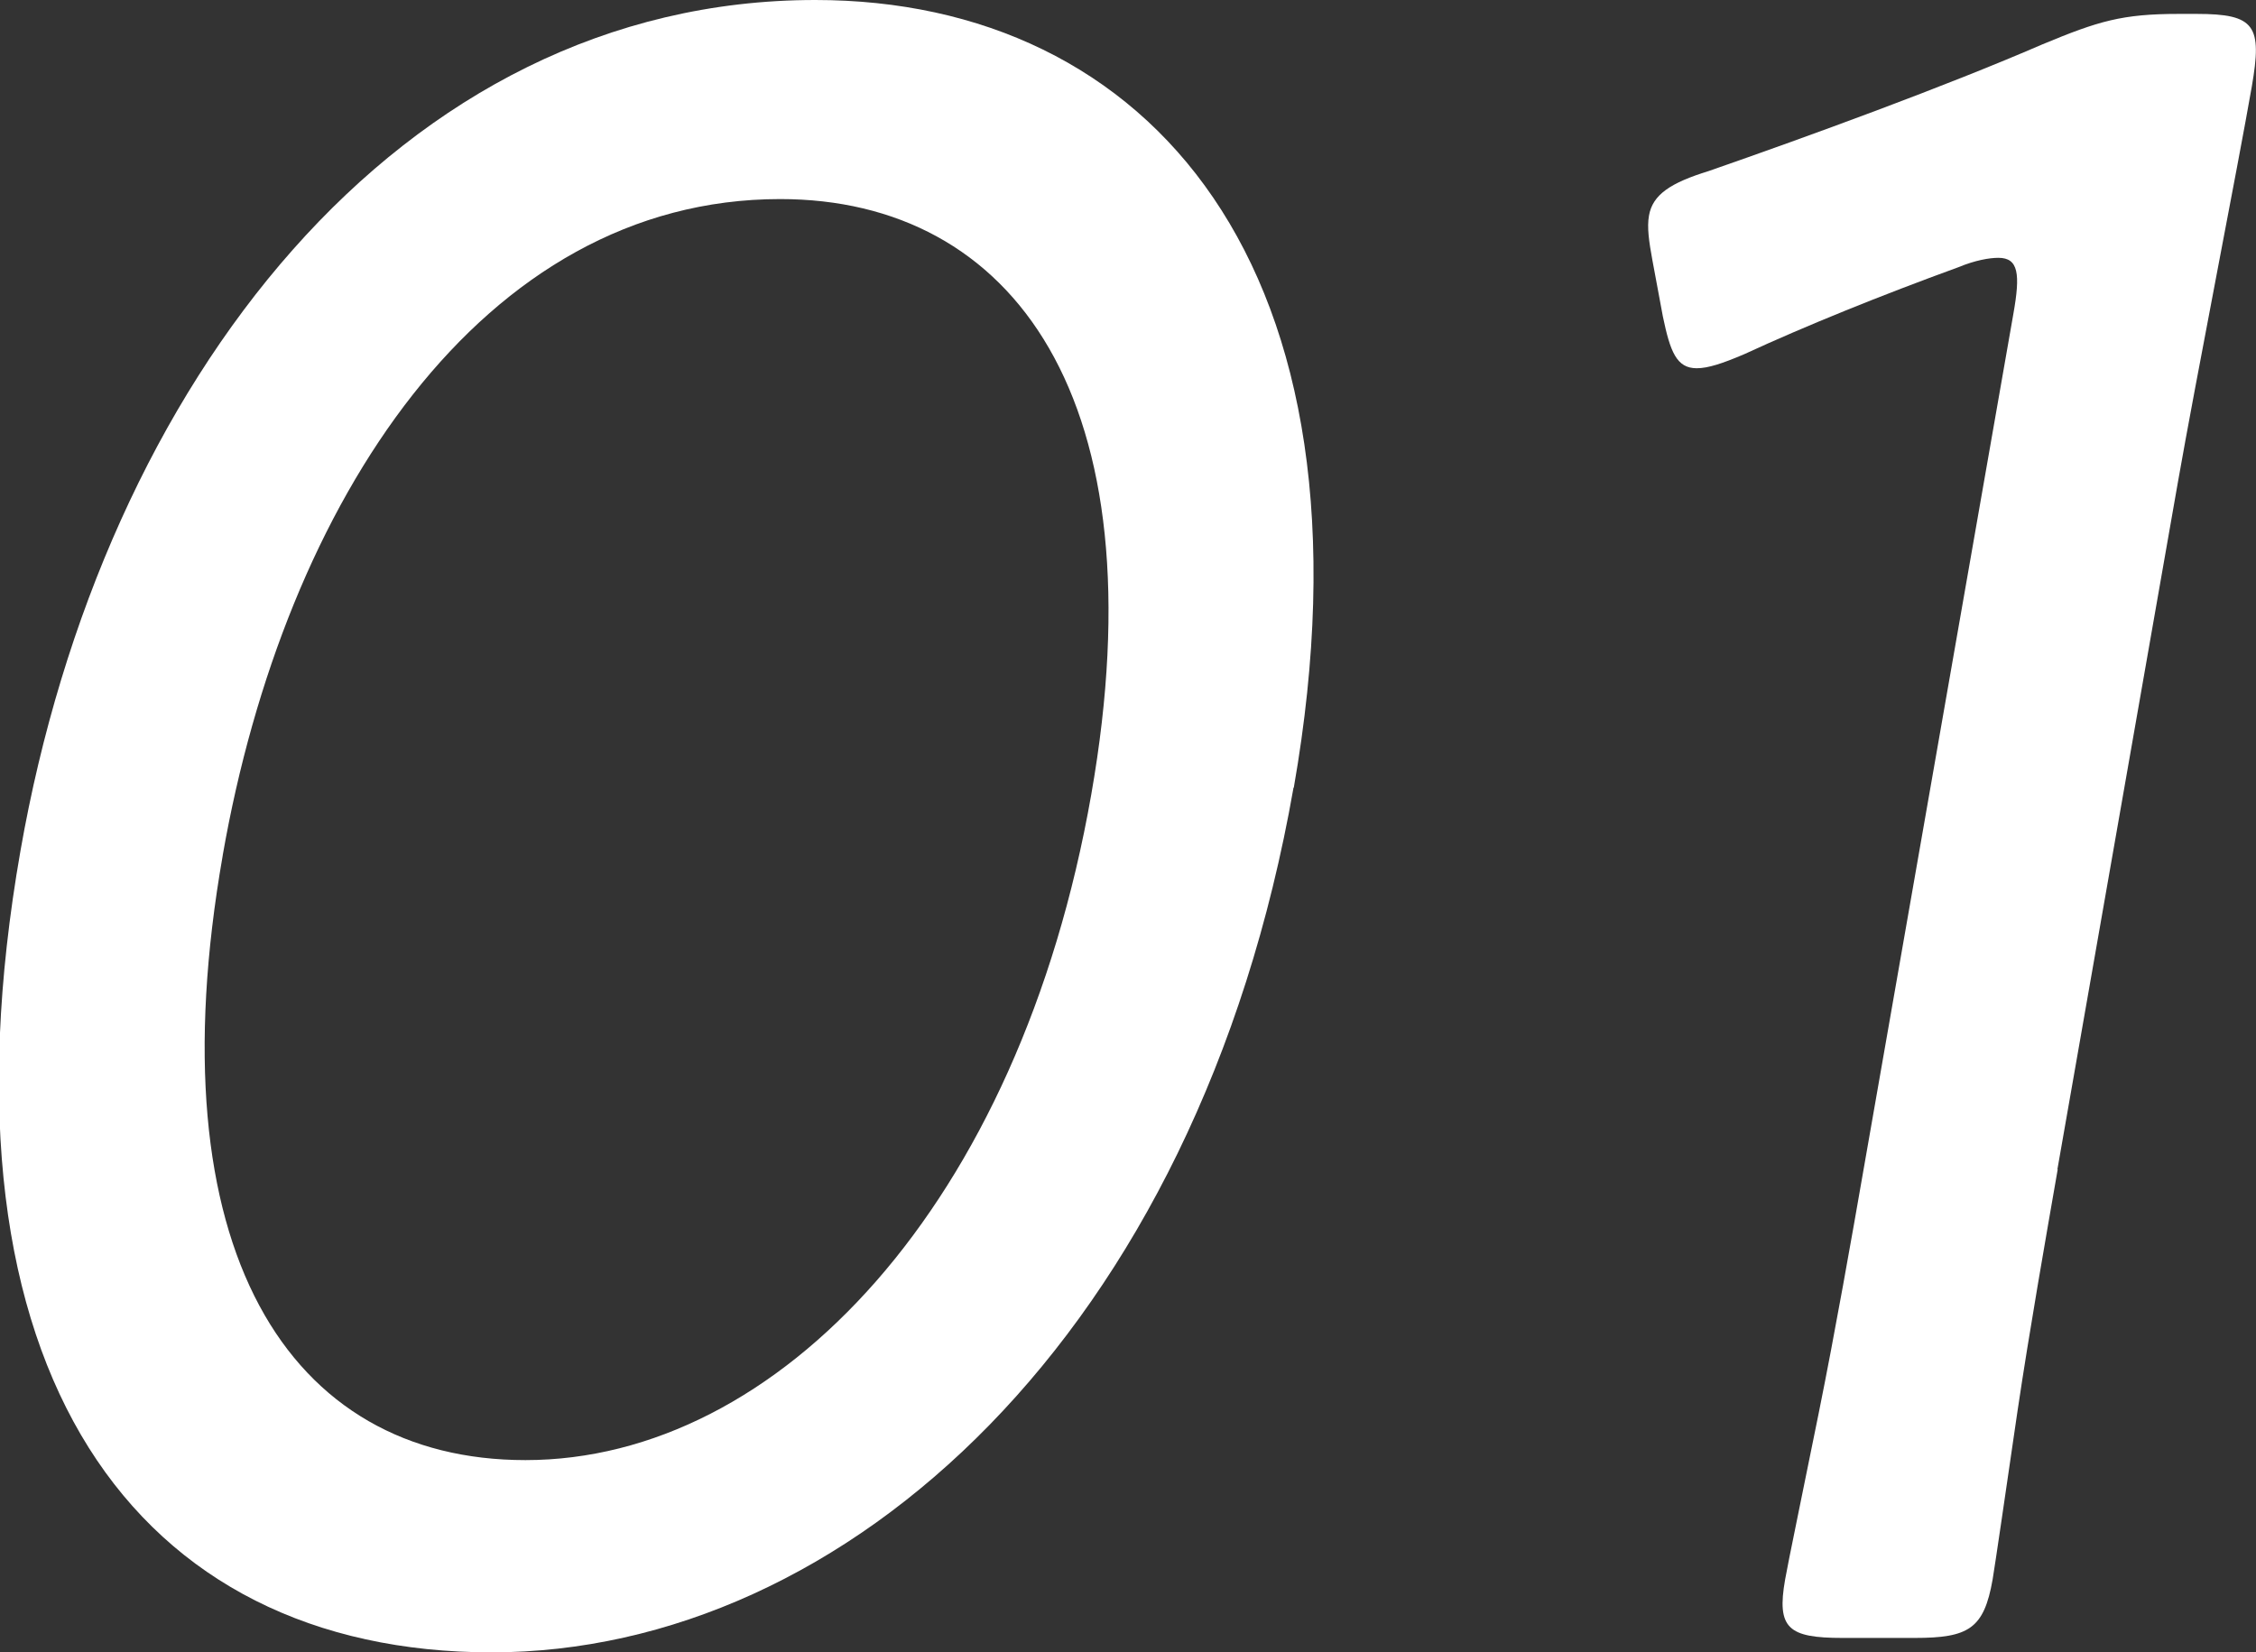
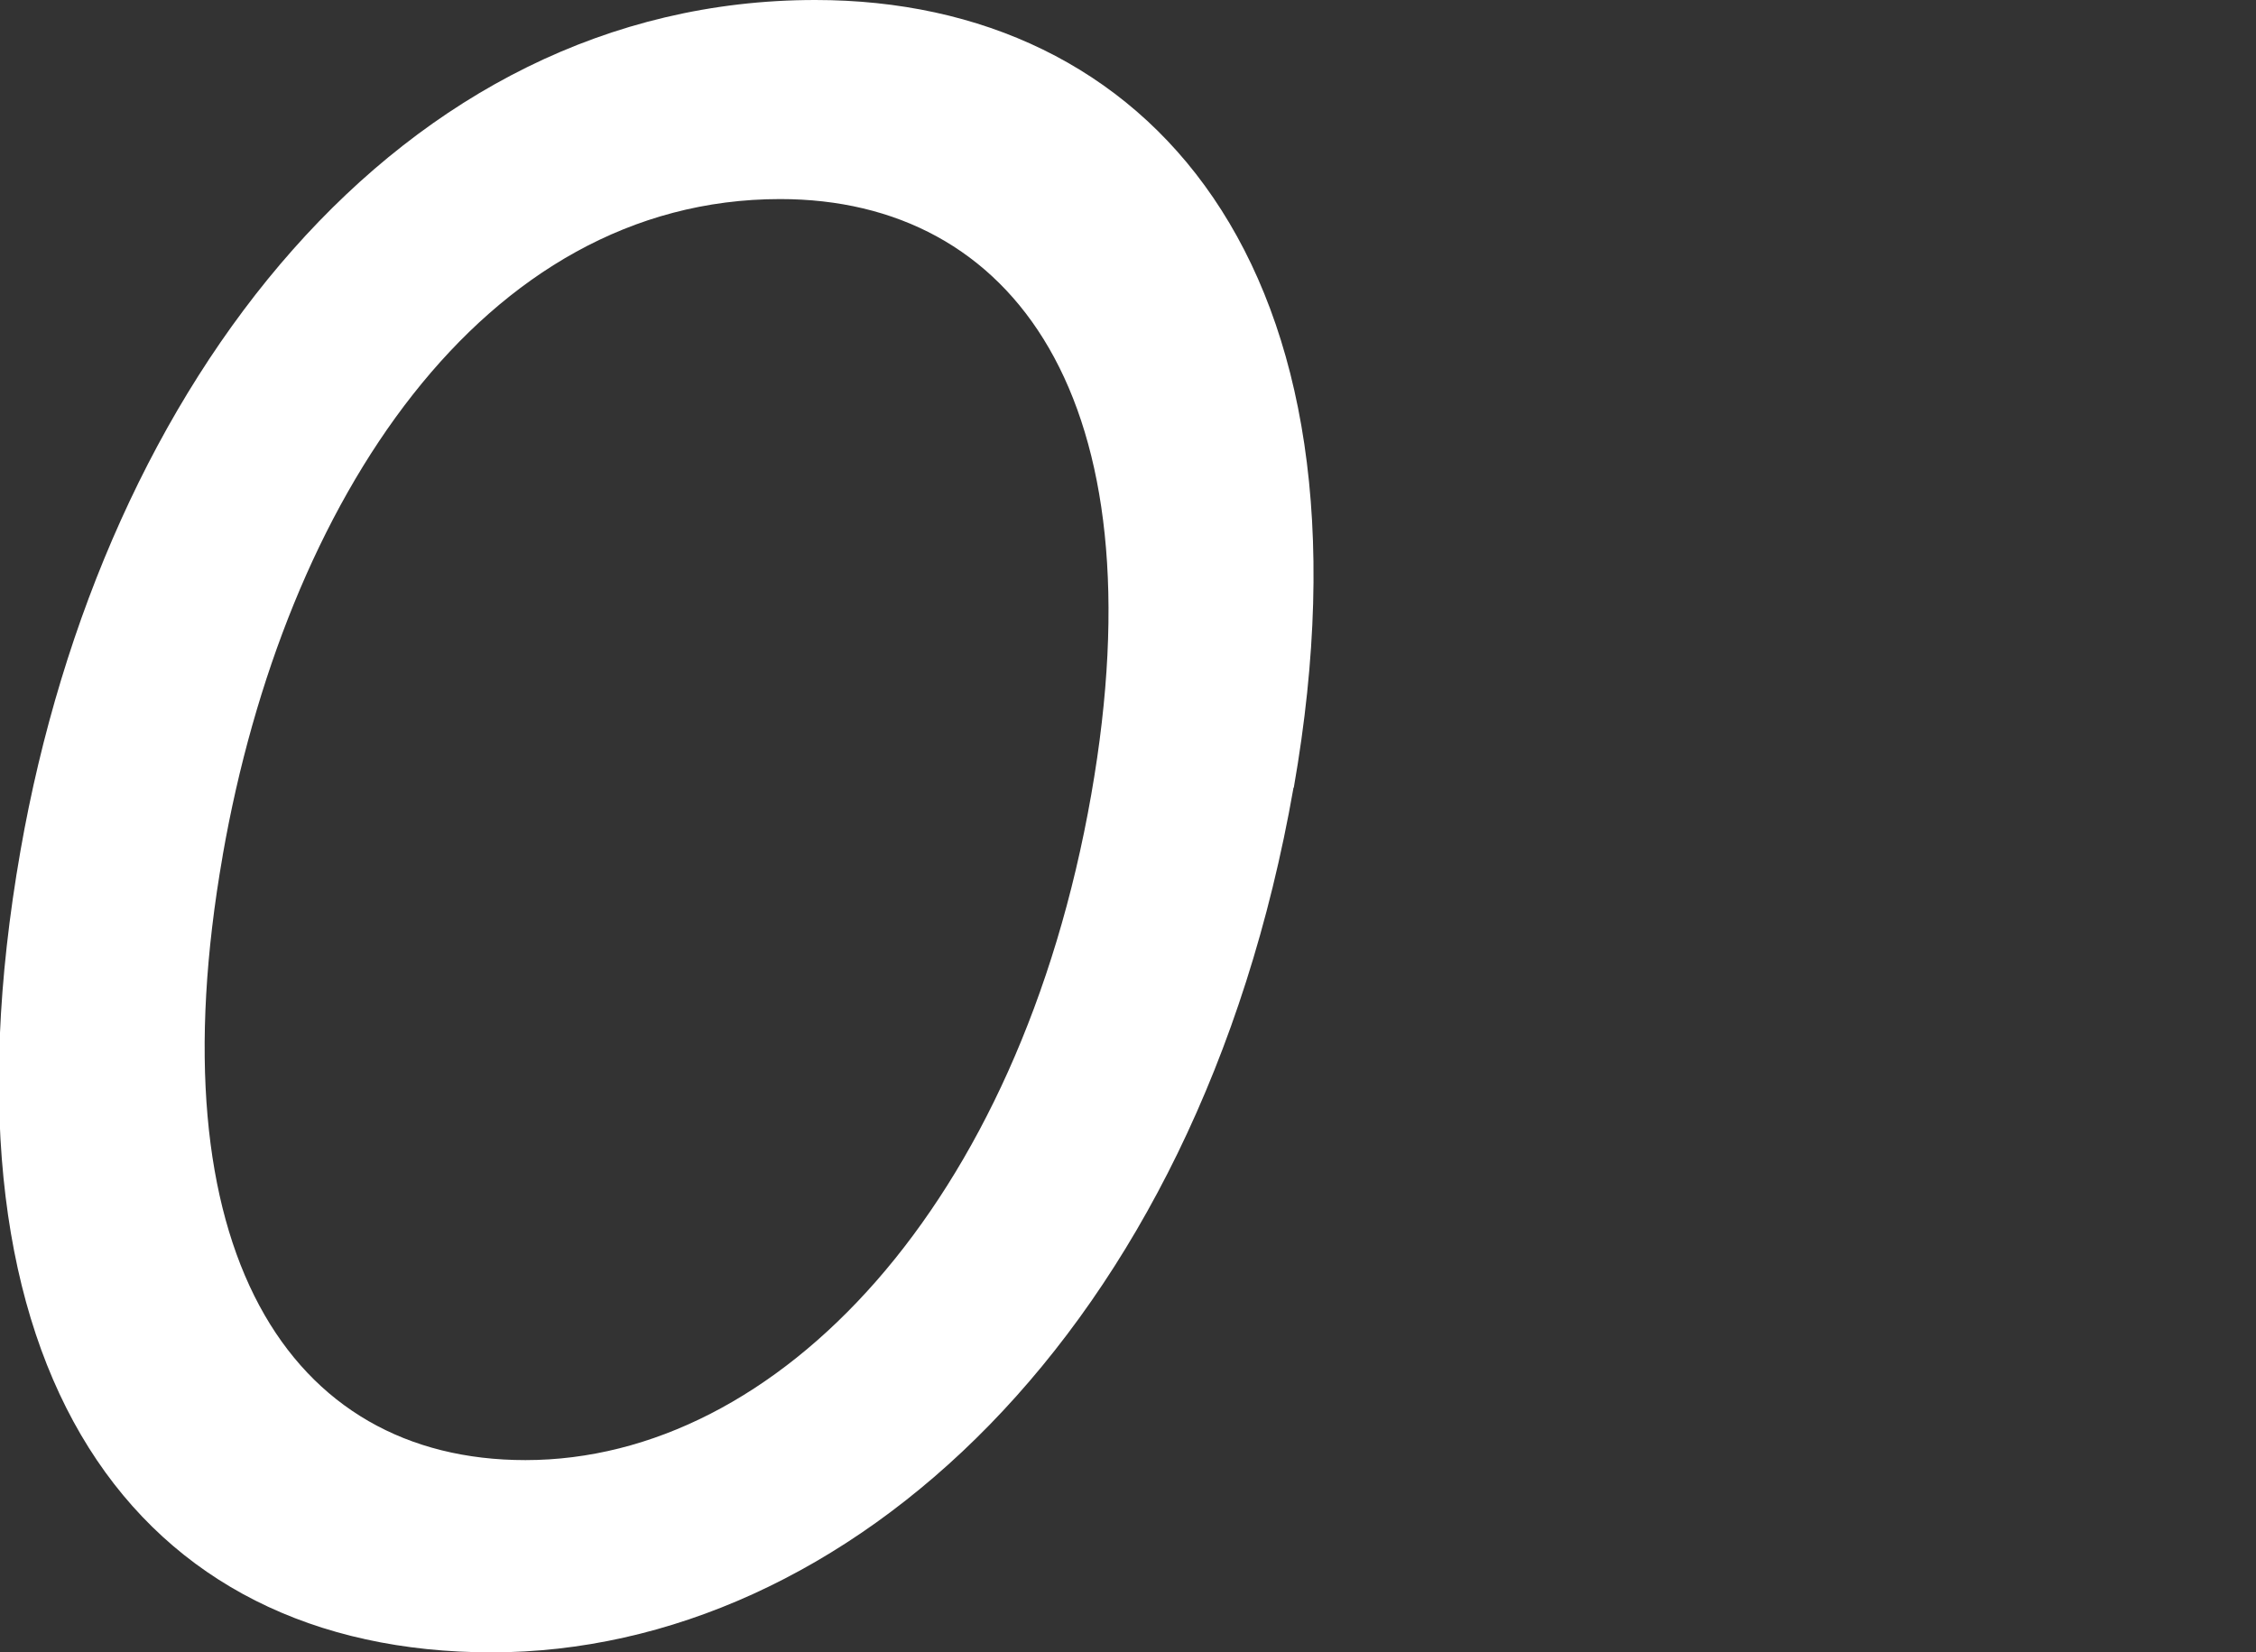
<svg xmlns="http://www.w3.org/2000/svg" id="_レイヤー_2" width="86" height="63" viewBox="0 0 86 63">
  <rect x="0" y="0" width="86" height="63" fill="#333333" stroke="none" />
  <defs>
    <style>.cls-1{fill:#fff;}</style>
  </defs>
  <g id="_写真">
    <path class="cls-1" d="M49.31,30.03c-3.65,20.82-17.05,32.97-30.57,32.97S-2.71,52.37.78,32.44C3.91,14.57,15.24,0,31.08,0c12.65,0,21.73,10.1,18.24,30.03ZM8.49,32.62c-2.63,15.01,2.5,23.05,11.54,23.05,9.64,0,18.83-9.74,21.57-25.38,2.65-15.1-2.99-22.7-11.86-22.7-11.36,0-18.89,11.53-21.25,25.02Z" />
-     <path class="cls-1" d="M78.44,44.59c-.45,2.59-1.08,6.17-1.53,9.2-.43,2.95-.86,5.9-.95,6.43-.33,1.88-.91,2.23-2.97,2.23h-2.75c-2.07,0-2.52-.36-2.19-2.23.11-.63.65-3.22,1.28-6.34s1.26-6.7,1.71-9.29l5.71-32.62c.27-1.52.2-2.14-.57-2.14-.34,0-.88.09-1.53.36-2.94,1.07-5.81,2.23-8.15,3.31-.84.36-1.39.54-1.82.54-.77,0-1.01-.63-1.29-1.97l-.4-2.15c-.13-.71-.21-1.25-.13-1.7.14-.8.82-1.25,2.28-1.7,3.85-1.34,9-3.22,12.72-4.83,2.14-.89,3.04-1.16,5.19-1.16h.69c2.24,0,2.5.45,2.1,2.77-.53,3.04-2.13,11.17-2.82,15.1l-4.59,26.18Z" />
  </g>
</svg>